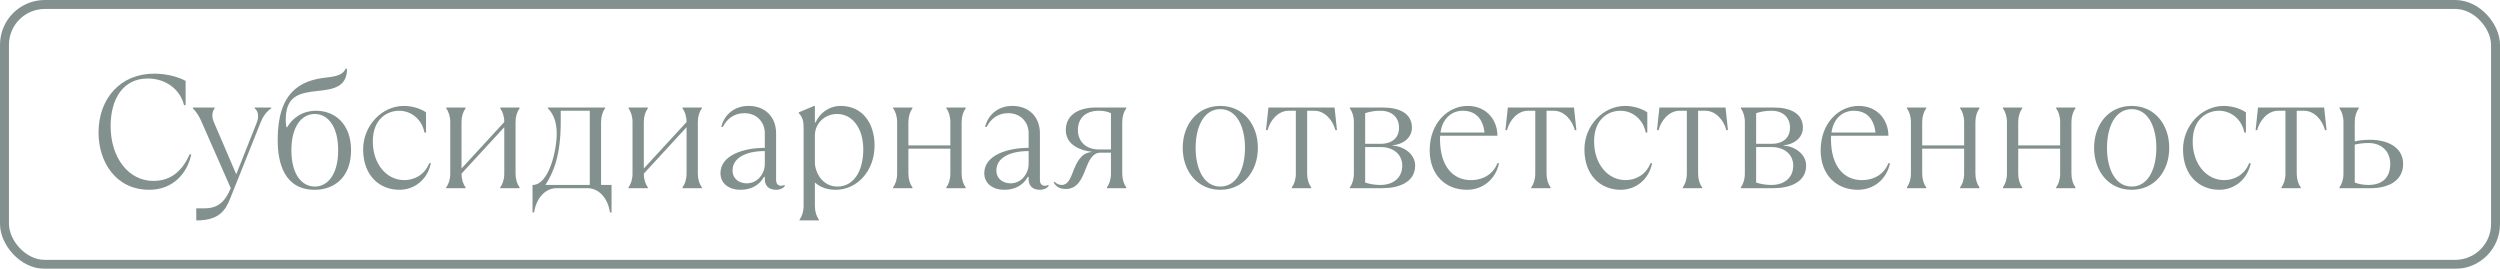
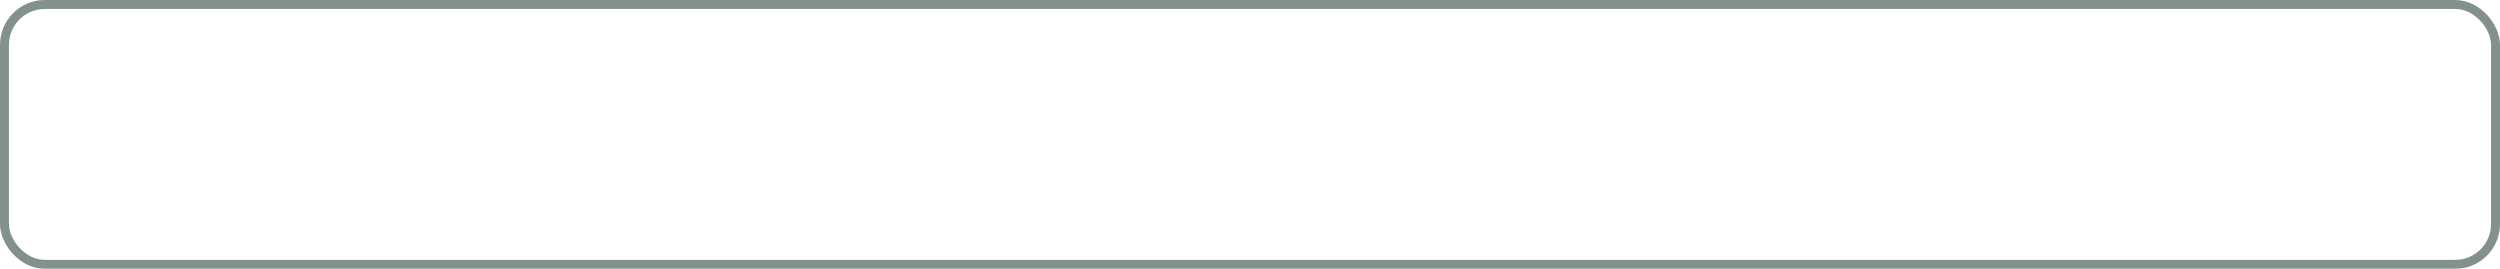
<svg xmlns="http://www.w3.org/2000/svg" width="279" height="30" viewBox="0 0 279 30" fill="none">
  <g opacity="0.55">
-     <path d="M16.666 21.18C19.276 21.18 20.896 19.38 21.346 17.22H21.166C20.446 18.84 19.276 20.19 17.116 20.19C14.326 20.19 12.346 17.58 12.346 14.07C12.346 11.046 13.732 8.76 16.486 8.76C18.466 8.76 20.086 9.93 20.536 11.73H20.716V9.03C20.104 8.688 18.826 8.22 17.206 8.22C13.426 8.22 10.996 11.01 10.996 14.79C10.996 18.03 12.886 21.18 16.666 21.18ZM21.902 24.6C24.422 24.6 25.142 23.52 25.682 22.17L29.102 13.62C29.354 12.99 29.732 12.45 30.272 12.09V12H28.418V12.09C28.76 12.342 28.958 12.918 28.652 13.692L26.366 19.452L23.864 13.62C23.594 12.99 23.684 12.45 23.954 12.09V12H21.524V12.09C21.848 12.414 22.19 12.9 22.442 13.476L25.754 21C25.106 22.53 24.332 23.25 22.802 23.25H21.902V24.6ZM35.13 21.18C37.38 21.18 39.179 19.704 39.179 16.77C39.179 13.836 37.38 12.36 35.273 12.36C33.654 12.36 32.574 13.278 32.051 14.196H31.962C31.907 13.89 31.89 13.638 31.89 13.35C31.89 10.632 33.492 10.362 35.489 10.146C37.127 9.966 38.73 9.75 38.73 7.68H38.55C38.316 8.346 37.452 8.544 36.425 8.652C33.51 8.958 30.989 10.29 30.989 15.6C30.989 18.174 31.709 21.18 35.13 21.18ZM35.13 20.82C33.69 20.82 32.52 19.47 32.52 16.77C32.52 14.07 33.69 12.72 35.13 12.72C36.569 12.72 37.739 14.07 37.739 16.77C37.739 19.47 36.569 20.82 35.13 20.82ZM44.576 21.18C46.286 21.18 47.726 20.01 48.086 18.21H47.906C47.366 19.56 46.196 20.1 45.116 20.1C43.136 20.1 41.606 18.3 41.606 15.78C41.606 13.26 43.226 12.36 44.54 12.36C45.926 12.36 47.096 13.35 47.366 14.79H47.546V12.54C46.916 12.09 45.926 11.82 45.08 11.82C42.614 11.82 40.526 14.016 40.526 16.68C40.526 19.56 42.326 21.18 44.576 21.18ZM51.956 21V20.91C51.686 20.55 51.506 20.01 51.506 19.38L56.276 14.196V19.38C56.276 20.01 56.096 20.55 55.826 20.91V21H57.986V20.91C57.716 20.55 57.536 20.01 57.536 19.38V13.62C57.536 12.99 57.716 12.45 57.986 12.09V12H55.826V12.09C56.096 12.45 56.276 12.99 56.276 13.62L51.506 18.804V13.62C51.506 12.99 51.686 12.45 51.956 12.09V12H49.796V12.09C50.066 12.45 50.246 12.99 50.246 13.62V19.38C50.246 20.01 50.066 20.55 49.796 20.91V21H51.956ZM59.61 23.7C59.79 22.35 60.69 21 62.13 21H65.55C66.99 21 67.89 22.35 68.07 23.7H68.25V20.64H67.08V13.62C67.08 12.99 67.26 12.45 67.53 12.09V12H61.14V12.09C61.59 12.54 62.13 13.35 62.13 14.88C62.13 16.896 61.23 20.55 59.52 20.64H59.43V23.7H59.61ZM60.87 20.64C61.824 19.164 62.58 17.256 62.58 13.566V12.36H65.82V20.64H60.87ZM72.299 21V20.91C72.029 20.55 71.849 20.01 71.849 19.38L76.619 14.196V19.38C76.619 20.01 76.439 20.55 76.169 20.91V21H78.329V20.91C78.059 20.55 77.879 20.01 77.879 19.38V13.62C77.879 12.99 78.059 12.45 78.329 12.09V12H76.169V12.09C76.439 12.45 76.619 12.99 76.619 13.62L71.849 18.804V13.62C71.849 12.99 72.029 12.45 72.299 12.09V12H70.139V12.09C70.409 12.45 70.589 12.99 70.589 13.62V19.38C70.589 20.01 70.409 20.55 70.139 20.91V21H72.299ZM87.513 20.64C87.477 20.676 87.351 20.73 87.153 20.73C86.883 20.73 86.613 20.55 86.613 20.1V14.88C86.613 13.098 85.443 11.82 83.535 11.82C82.023 11.82 80.853 12.72 80.493 14.16H80.673C81.123 13.26 81.933 12.63 83.067 12.63C84.453 12.63 85.353 13.62 85.353 14.88V16.5C83.013 16.5 80.403 17.31 80.403 19.326C80.403 20.37 81.213 21.18 82.653 21.18C83.751 21.18 84.705 20.73 85.263 19.74H85.353V20.01C85.353 20.82 85.893 21.18 86.613 21.18C87.063 21.18 87.423 21 87.603 20.73L87.513 20.64ZM83.337 20.46C82.563 20.46 81.753 20.01 81.753 19.02C81.753 17.67 83.157 16.86 85.353 16.86V18.3C85.353 19.344 84.579 20.46 83.337 20.46ZM91.391 24.6V24.51C91.121 24.15 90.942 23.61 90.942 22.98V20.37C91.572 20.91 92.291 21.18 93.281 21.18C95.621 21.18 97.602 19.11 97.602 16.23C97.602 13.8 96.287 11.82 93.822 11.82C92.525 11.82 91.463 12.63 91.031 13.656H90.942V11.82H90.852L89.141 12.54V12.63C89.501 12.99 89.681 13.44 89.681 14.16V22.98C89.681 23.61 89.501 24.15 89.231 24.51V24.6H91.391ZM93.462 20.82C91.751 20.82 90.942 19.2 90.942 18.12V15.132C90.942 13.764 92.04 12.72 93.425 12.72C95.082 12.72 96.341 14.25 96.341 16.68C96.341 19.11 95.261 20.82 93.462 20.82ZM101.829 21V20.91C101.559 20.55 101.379 20.01 101.379 19.38V16.59H106.059V19.38C106.059 20.01 105.879 20.55 105.609 20.91V21H107.769V20.91C107.499 20.55 107.319 20.01 107.319 19.38V13.62C107.319 12.99 107.499 12.45 107.769 12.09V12H105.609V12.09C105.879 12.45 106.059 12.99 106.059 13.62V16.23H101.379V13.62C101.379 12.99 101.559 12.45 101.829 12.09V12H99.669V12.09C99.939 12.45 100.119 12.99 100.119 13.62V19.38C100.119 20.01 99.939 20.55 99.669 20.91V21H101.829ZM116.955 20.64C116.919 20.676 116.793 20.73 116.595 20.73C116.325 20.73 116.055 20.55 116.055 20.1V14.88C116.055 13.098 114.885 11.82 112.977 11.82C111.465 11.82 110.295 12.72 109.935 14.16H110.115C110.565 13.26 111.375 12.63 112.509 12.63C113.895 12.63 114.795 13.62 114.795 14.88V16.5C112.455 16.5 109.845 17.31 109.845 19.326C109.845 20.37 110.655 21.18 112.095 21.18C113.193 21.18 114.147 20.73 114.705 19.74H114.795V20.01C114.795 20.82 115.335 21.18 116.055 21.18C116.505 21.18 116.865 21 117.045 20.73L116.955 20.64ZM112.779 20.46C112.005 20.46 111.195 20.01 111.195 19.02C111.195 17.67 112.599 16.86 114.795 16.86V18.3C114.795 19.344 114.021 20.46 112.779 20.46ZM118.943 21.09C120.239 21.09 120.725 19.992 121.157 18.876C121.517 17.94 121.913 17.04 122.813 17.04H123.983V19.38C123.983 20.01 123.803 20.55 123.533 20.91V21H125.693V20.91C125.423 20.55 125.243 20.01 125.243 19.38V13.62C125.243 12.99 125.423 12.45 125.693 12.09V12H122.273C120.527 12 118.943 12.72 118.943 14.52C118.943 16.248 120.725 16.824 121.823 16.932V16.968C120.635 17.058 120.149 18.12 119.753 19.164C119.465 19.938 119.159 20.64 118.493 20.64C118.223 20.64 117.953 20.55 117.683 20.28L117.593 20.37C117.863 20.82 118.223 21.09 118.943 21.09ZM122.633 16.68C121.193 16.68 120.293 15.78 120.293 14.52C120.293 13.08 121.283 12.36 122.633 12.36C123.173 12.36 123.587 12.45 123.983 12.63V16.68H122.633ZM136.186 21.18C138.778 21.18 140.38 19.074 140.38 16.5C140.38 13.926 138.778 11.82 136.186 11.82C133.594 11.82 131.992 13.926 131.992 16.5C131.992 19.074 133.594 21.18 136.186 21.18ZM136.186 20.82C134.332 20.82 133.432 18.822 133.432 16.5C133.432 14.178 134.332 12.18 136.186 12.18C138.04 12.18 138.94 14.178 138.94 16.5C138.94 18.822 138.04 20.82 136.186 20.82ZM146.327 21V20.91C146.057 20.55 145.877 20.01 145.877 19.38V12.36H146.687C147.857 12.36 148.757 13.44 149.027 14.52H149.207L148.937 12H141.557L141.287 14.52H141.467C141.737 13.44 142.637 12.36 143.807 12.36H144.617V19.38C144.617 20.01 144.437 20.55 144.167 20.91V21H146.327ZM154.332 21C156.042 21 157.932 20.37 157.932 18.48C157.932 17.13 156.564 16.302 155.412 16.248V16.212C156.51 16.14 157.572 15.42 157.572 14.25C157.572 12.63 156.132 12 154.332 12H150.642V12.09C150.912 12.45 151.092 12.99 151.092 13.62V19.38C151.092 20.01 150.912 20.55 150.642 20.91V21H154.332ZM152.352 12.63C152.892 12.45 153.432 12.36 154.062 12.36C155.412 12.36 156.132 13.17 156.132 14.25C156.132 15.33 155.412 16.05 154.062 16.05H152.352V12.63ZM154.062 20.64C153.432 20.64 152.892 20.55 152.352 20.37V16.41H154.062C155.592 16.41 156.492 17.31 156.492 18.48C156.492 19.83 155.502 20.64 154.062 20.64ZM167.113 18.21C166.663 19.38 165.583 20.1 164.143 20.1C162.181 20.1 160.705 18.588 160.705 15.528C160.705 15.402 160.705 15.276 160.723 15.15H167.113C167.113 13.44 165.943 11.82 163.783 11.82C161.623 11.82 159.553 13.692 159.553 16.77C159.553 19.56 161.353 21.18 163.693 21.18C165.583 21.18 166.933 19.92 167.293 18.21H167.113ZM163.243 12.36C164.683 12.36 165.493 13.26 165.673 14.79H160.759C161.011 13.062 162.145 12.36 163.243 12.36ZM173.045 21V20.91C172.775 20.55 172.595 20.01 172.595 19.38V12.36H173.405C174.575 12.36 175.475 13.44 175.745 14.52H175.925L175.655 12H168.275L168.005 14.52H168.185C168.455 13.44 169.355 12.36 170.525 12.36H171.335V19.38C171.335 20.01 171.155 20.55 170.885 20.91V21H173.045ZM180.87 21.18C182.58 21.18 184.02 20.01 184.38 18.21H184.2C183.66 19.56 182.49 20.1 181.41 20.1C179.43 20.1 177.9 18.3 177.9 15.78C177.9 13.26 179.52 12.36 180.834 12.36C182.22 12.36 183.39 13.35 183.66 14.79H183.84V12.54C183.21 12.09 182.22 11.82 181.374 11.82C178.908 11.82 176.82 14.016 176.82 16.68C176.82 19.56 178.62 21.18 180.87 21.18ZM189.96 21V20.91C189.69 20.55 189.51 20.01 189.51 19.38V12.36H190.32C191.49 12.36 192.39 13.44 192.66 14.52H192.84L192.57 12H185.19L184.92 14.52H185.1C185.37 13.44 186.27 12.36 187.44 12.36H188.25V19.38C188.25 20.01 188.07 20.55 187.8 20.91V21H189.96ZM197.965 21C199.675 21 201.565 20.37 201.565 18.48C201.565 17.13 200.197 16.302 199.045 16.248V16.212C200.143 16.14 201.205 15.42 201.205 14.25C201.205 12.63 199.765 12 197.965 12H194.275V12.09C194.545 12.45 194.725 12.99 194.725 13.62V19.38C194.725 20.01 194.545 20.55 194.275 20.91V21H197.965ZM195.985 12.63C196.525 12.45 197.065 12.36 197.695 12.36C199.045 12.36 199.765 13.17 199.765 14.25C199.765 15.33 199.045 16.05 197.695 16.05H195.985V12.63ZM197.695 20.64C197.065 20.64 196.525 20.55 195.985 20.37V16.41H197.695C199.225 16.41 200.125 17.31 200.125 18.48C200.125 19.83 199.135 20.64 197.695 20.64ZM210.746 18.21C210.296 19.38 209.216 20.1 207.776 20.1C205.814 20.1 204.338 18.588 204.338 15.528C204.338 15.402 204.338 15.276 204.356 15.15H210.746C210.746 13.44 209.576 11.82 207.416 11.82C205.256 11.82 203.186 13.692 203.186 16.77C203.186 19.56 204.986 21.18 207.326 21.18C209.216 21.18 210.566 19.92 210.926 18.21H210.746ZM206.876 12.36C208.316 12.36 209.126 13.26 209.306 14.79H204.392C204.644 13.062 205.778 12.36 206.876 12.36ZM214.967 21V20.91C214.697 20.55 214.517 20.01 214.517 19.38V16.59H219.197V19.38C219.197 20.01 219.017 20.55 218.747 20.91V21H220.907V20.91C220.637 20.55 220.457 20.01 220.457 19.38V13.62C220.457 12.99 220.637 12.45 220.907 12.09V12H218.747V12.09C219.017 12.45 219.197 12.99 219.197 13.62V16.23H214.517V13.62C214.517 12.99 214.697 12.45 214.967 12.09V12H212.807V12.09C213.077 12.45 213.257 12.99 213.257 13.62V19.38C213.257 20.01 213.077 20.55 212.807 20.91V21H214.967ZM225.683 21V20.91C225.413 20.55 225.233 20.01 225.233 19.38V16.59H229.913V19.38C229.913 20.01 229.733 20.55 229.463 20.91V21H231.623V20.91C231.353 20.55 231.173 20.01 231.173 19.38V13.62C231.173 12.99 231.353 12.45 231.623 12.09V12H229.463V12.09C229.733 12.45 229.913 12.99 229.913 13.62V16.23H225.233V13.62C225.233 12.99 225.413 12.45 225.683 12.09V12H223.523V12.09C223.793 12.45 223.973 12.99 223.973 13.62V19.38C223.973 20.01 223.793 20.55 223.523 20.91V21H225.683ZM237.894 21.18C240.486 21.18 242.088 19.074 242.088 16.5C242.088 13.926 240.486 11.82 237.894 11.82C235.302 11.82 233.7 13.926 233.7 16.5C233.7 19.074 235.302 21.18 237.894 21.18ZM237.894 20.82C236.04 20.82 235.14 18.822 235.14 16.5C235.14 14.178 236.04 12.18 237.894 12.18C239.748 12.18 240.648 14.178 240.648 16.5C240.648 18.822 239.748 20.82 237.894 20.82ZM247.675 21.18C249.385 21.18 250.825 20.01 251.185 18.21H251.005C250.465 19.56 249.295 20.1 248.215 20.1C246.235 20.1 244.705 18.3 244.705 15.78C244.705 13.26 246.325 12.36 247.639 12.36C249.025 12.36 250.195 13.35 250.465 14.79H250.645V12.54C250.015 12.09 249.025 11.82 248.179 11.82C245.713 11.82 243.625 14.016 243.625 16.68C243.625 19.56 245.425 21.18 247.675 21.18ZM256.765 21V20.91C256.495 20.55 256.315 20.01 256.315 19.38V12.36H257.125C258.295 12.36 259.195 13.44 259.465 14.52H259.645L259.375 12H251.995L251.725 14.52H251.905C252.175 13.44 253.075 12.36 254.245 12.36H255.055V19.38C255.055 20.01 254.875 20.55 254.605 20.91V21H256.765ZM264.59 21C266.57 21 268.19 20.154 268.19 18.3C268.19 16.446 266.48 15.6 264.5 15.6C263.69 15.6 263.15 15.69 262.79 15.78V13.62C262.79 12.99 262.97 12.45 263.24 12.09V12H261.08V12.09C261.35 12.45 261.53 12.99 261.53 13.62V19.38C261.53 20.01 261.35 20.55 261.08 20.91V21H264.59ZM264.32 20.64C263.78 20.64 263.24 20.55 262.79 20.37V16.14C263.15 16.05 263.69 15.96 264.32 15.96C265.85 15.96 266.75 16.95 266.75 18.3C266.75 19.83 265.85 20.64 264.32 20.64Z" fill="#1E3632" />
    <rect x="0.5" y="0.5" width="278" height="29" rx="4.5" stroke="#1E3632" />
  </g>
</svg>